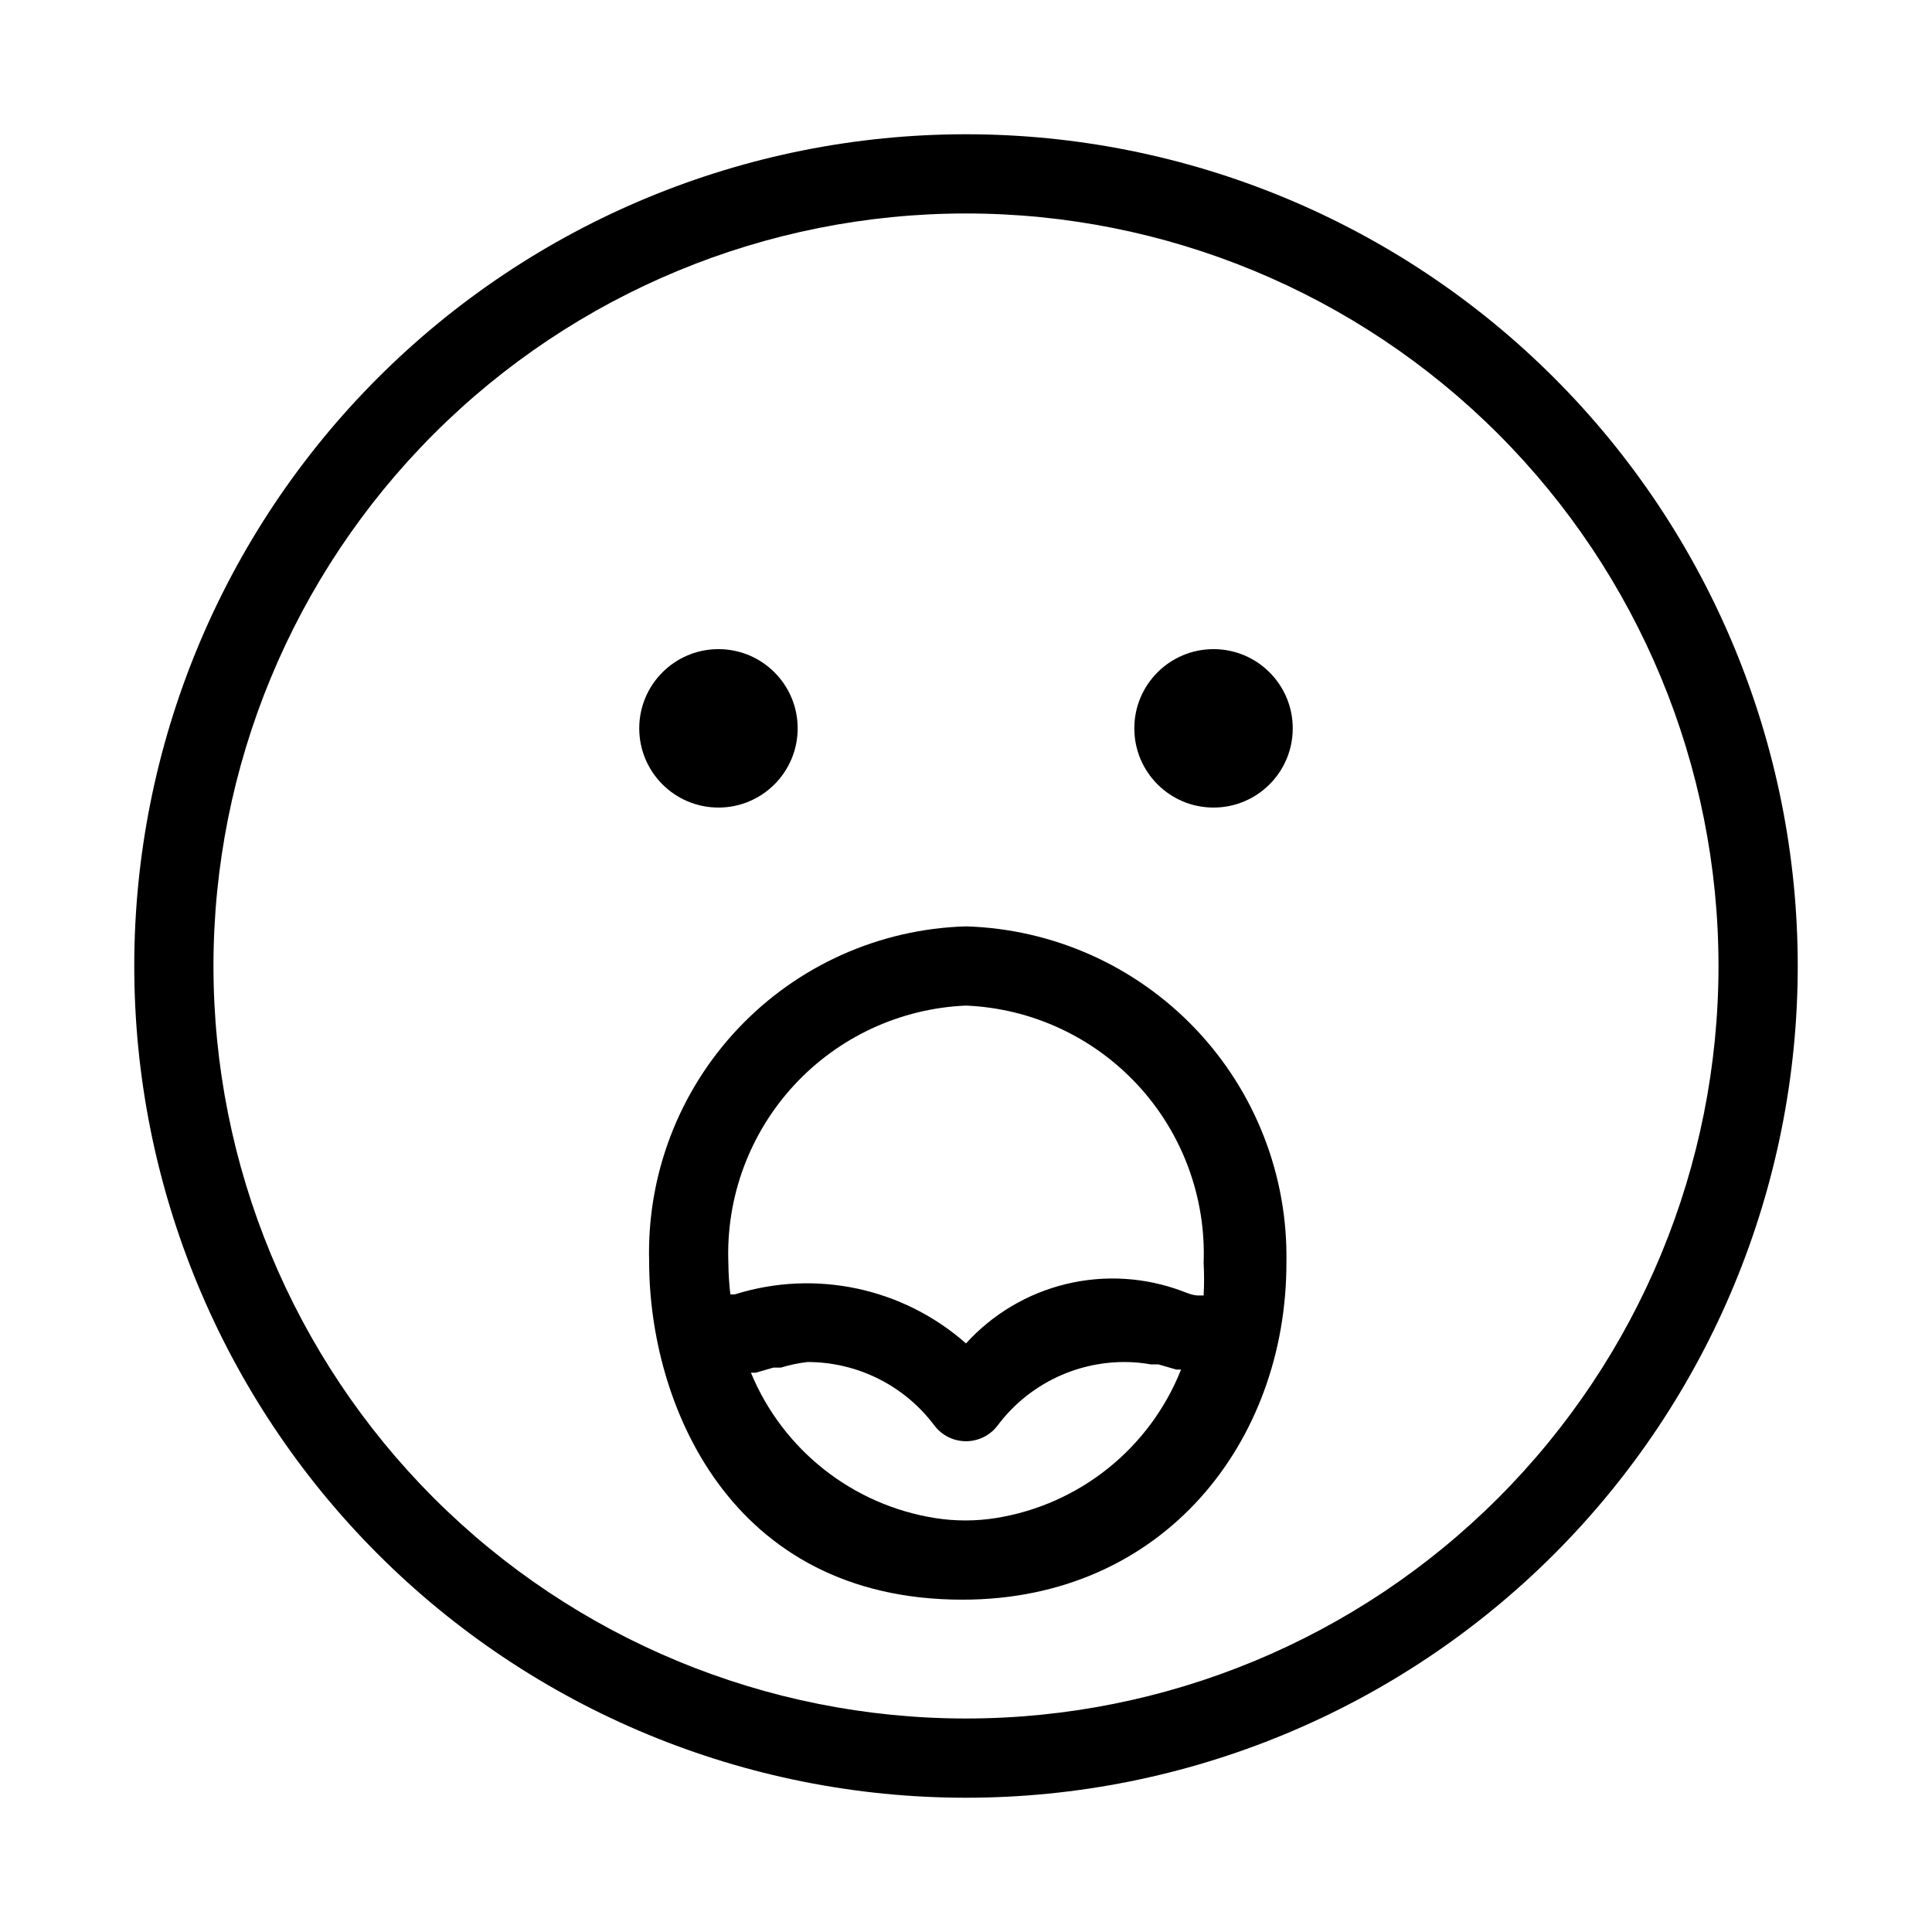
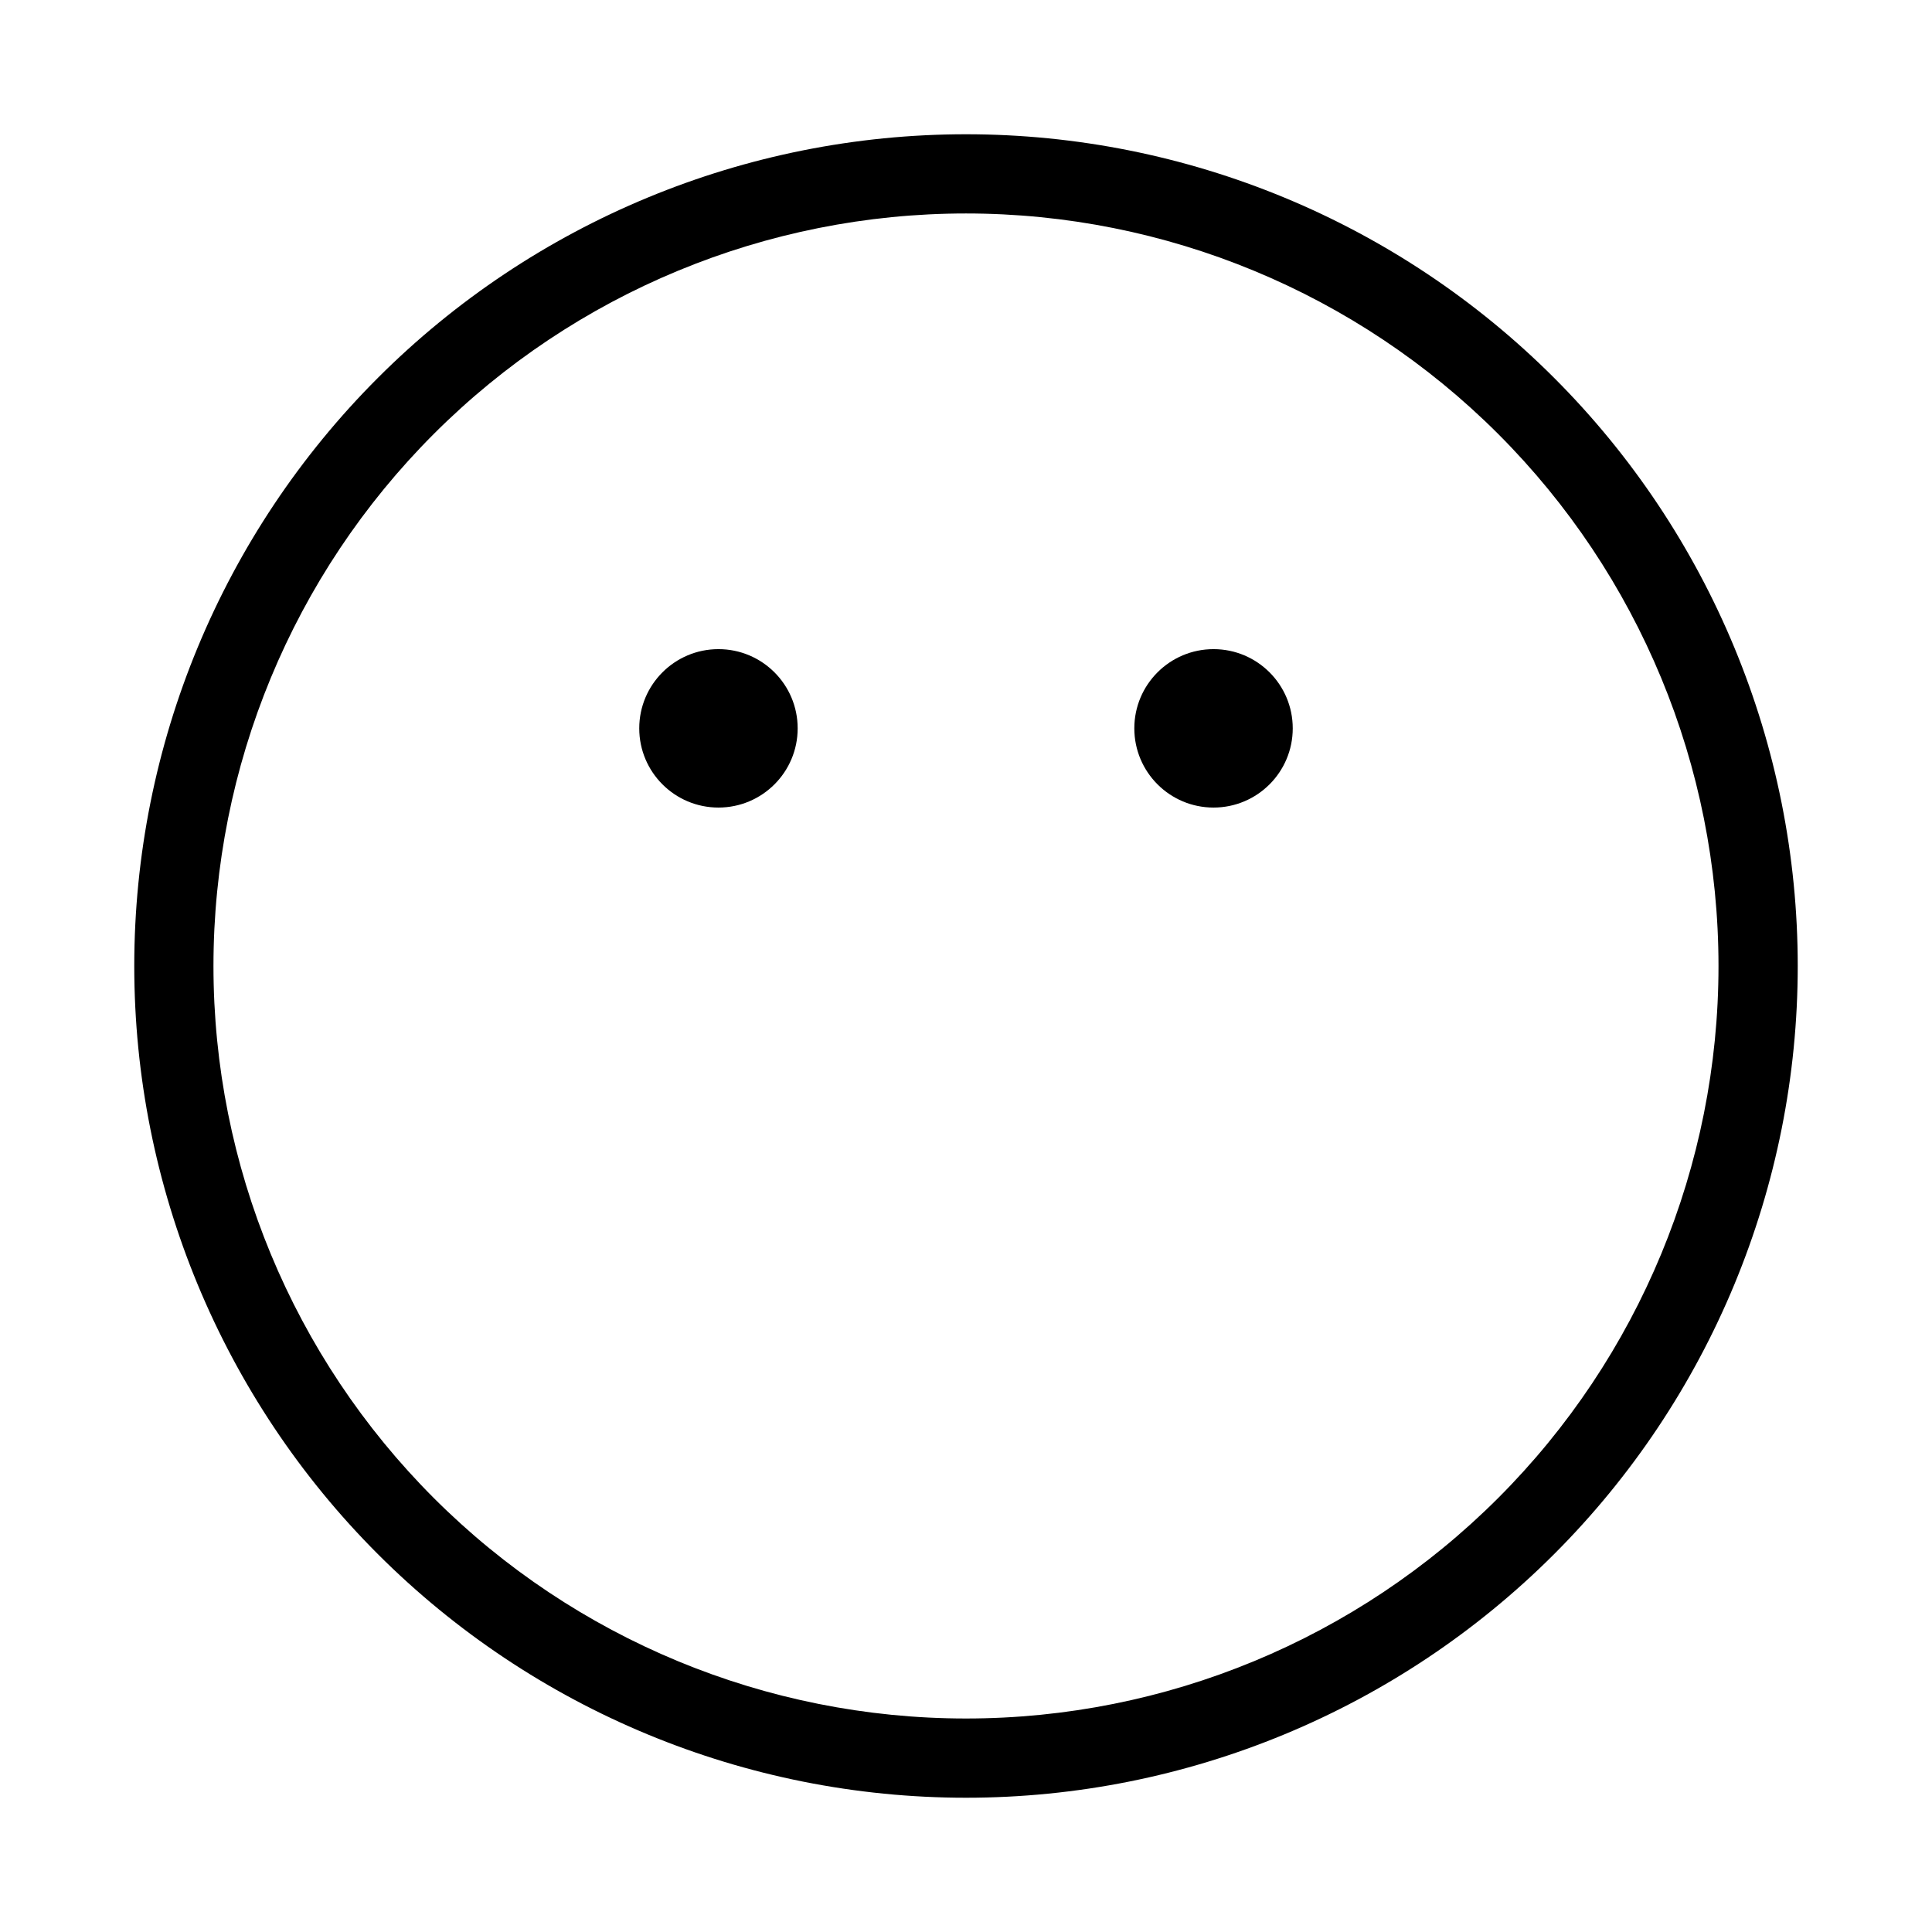
<svg xmlns="http://www.w3.org/2000/svg" fill="#000000" width="800px" height="800px" version="1.1" viewBox="144 144 512 512">
  <g>
    <path d="m355.39 337.02c0 11.594-9.398 20.992-20.992 20.992s-20.992-9.398-20.992-20.992 9.398-20.992 20.992-20.992 20.992 9.398 20.992 20.992" />
    <path d="m486.59 337.02c0 11.594-9.398 20.992-20.992 20.992s-20.992-9.398-20.992-20.992 9.398-20.992 20.992-20.992 20.992 9.398 20.992 20.992" />
-     <path d="m400 179.58c-58.461 0-114.52 23.223-155.86 64.559s-64.559 97.398-64.559 155.86c0 58.457 23.223 114.52 64.559 155.86 41.336 41.336 97.398 64.559 155.86 64.559 58.457 0 114.52-23.223 155.86-64.559 41.336-41.336 64.559-97.398 64.559-155.86 0-58.461-23.223-114.52-64.559-155.86-41.336-41.336-97.398-64.559-155.86-64.559zm0 419.84c-52.891 0-103.62-21.008-141.02-58.41-37.398-37.398-58.41-88.121-58.41-141.01s21.012-103.62 58.41-141.02 88.125-58.41 141.02-58.41 103.61 21.012 141.01 58.41c37.402 37.398 58.41 88.125 58.41 141.02s-21.008 103.61-58.41 141.01c-37.398 37.402-88.121 58.41-141.01 58.41z" />
-     <path d="m400 389.5c-22.926 0.656-44.645 10.391-60.391 27.062s-24.23 38.914-23.578 61.836c0 37.051 20.992 89.531 83.023 89.531 53.426 0 85.859-41.984 85.859-89.215h-0.004c0.453-23.059-8.211-45.363-24.109-62.066-15.902-16.707-37.75-26.465-60.801-27.148zm7.871 156.81v-0.004c-5.32 0.84-10.738 0.84-16.059 0-21.863-3.473-40.352-18.062-48.809-38.52h1.258l4.723-1.363h1.996c2.297-0.707 4.648-1.199 7.035-1.473 13.215 0 25.656 6.223 33.586 16.797 1.98 2.641 5.094 4.195 8.398 4.195 3.301 0 6.414-1.555 8.395-4.195 7.93-10.574 20.375-16.797 33.59-16.797 2.356 0 4.711 0.211 7.031 0.633h1.996l4.723 1.363h1.258c-8.281 20.871-26.949 35.828-49.121 39.359zm55.105-58.992h-1.363c-1.469 0-2.938-0.629-4.305-1.156v0.004c-9.844-3.695-20.566-4.352-30.785-1.883-10.219 2.473-19.457 7.953-26.523 15.738-16.719-14.746-39.922-19.68-61.191-13.016-0.422 0.047-0.844 0.047-1.262 0-0.32-2.754-0.496-5.523-0.523-8.293-0.656-17.387 5.602-34.324 17.406-47.109 11.801-12.785 28.184-20.379 45.57-21.113 17.383 0.734 33.766 8.328 45.57 21.113 11.801 12.785 18.059 29.723 17.406 47.109 0.156 2.867 0.156 5.738 0 8.605z" />
+     <path d="m400 179.58c-58.461 0-114.52 23.223-155.86 64.559s-64.559 97.398-64.559 155.86c0 58.457 23.223 114.52 64.559 155.86 41.336 41.336 97.398 64.559 155.86 64.559 58.457 0 114.52-23.223 155.86-64.559 41.336-41.336 64.559-97.398 64.559-155.86 0-58.461-23.223-114.52-64.559-155.86-41.336-41.336-97.398-64.559-155.86-64.559m0 419.84c-52.891 0-103.62-21.008-141.02-58.41-37.398-37.398-58.41-88.121-58.41-141.01s21.012-103.62 58.41-141.02 88.125-58.41 141.02-58.41 103.61 21.012 141.01 58.41c37.402 37.398 58.41 88.125 58.41 141.02s-21.008 103.61-58.41 141.01c-37.398 37.402-88.121 58.41-141.01 58.41z" />
  </g>
</svg>